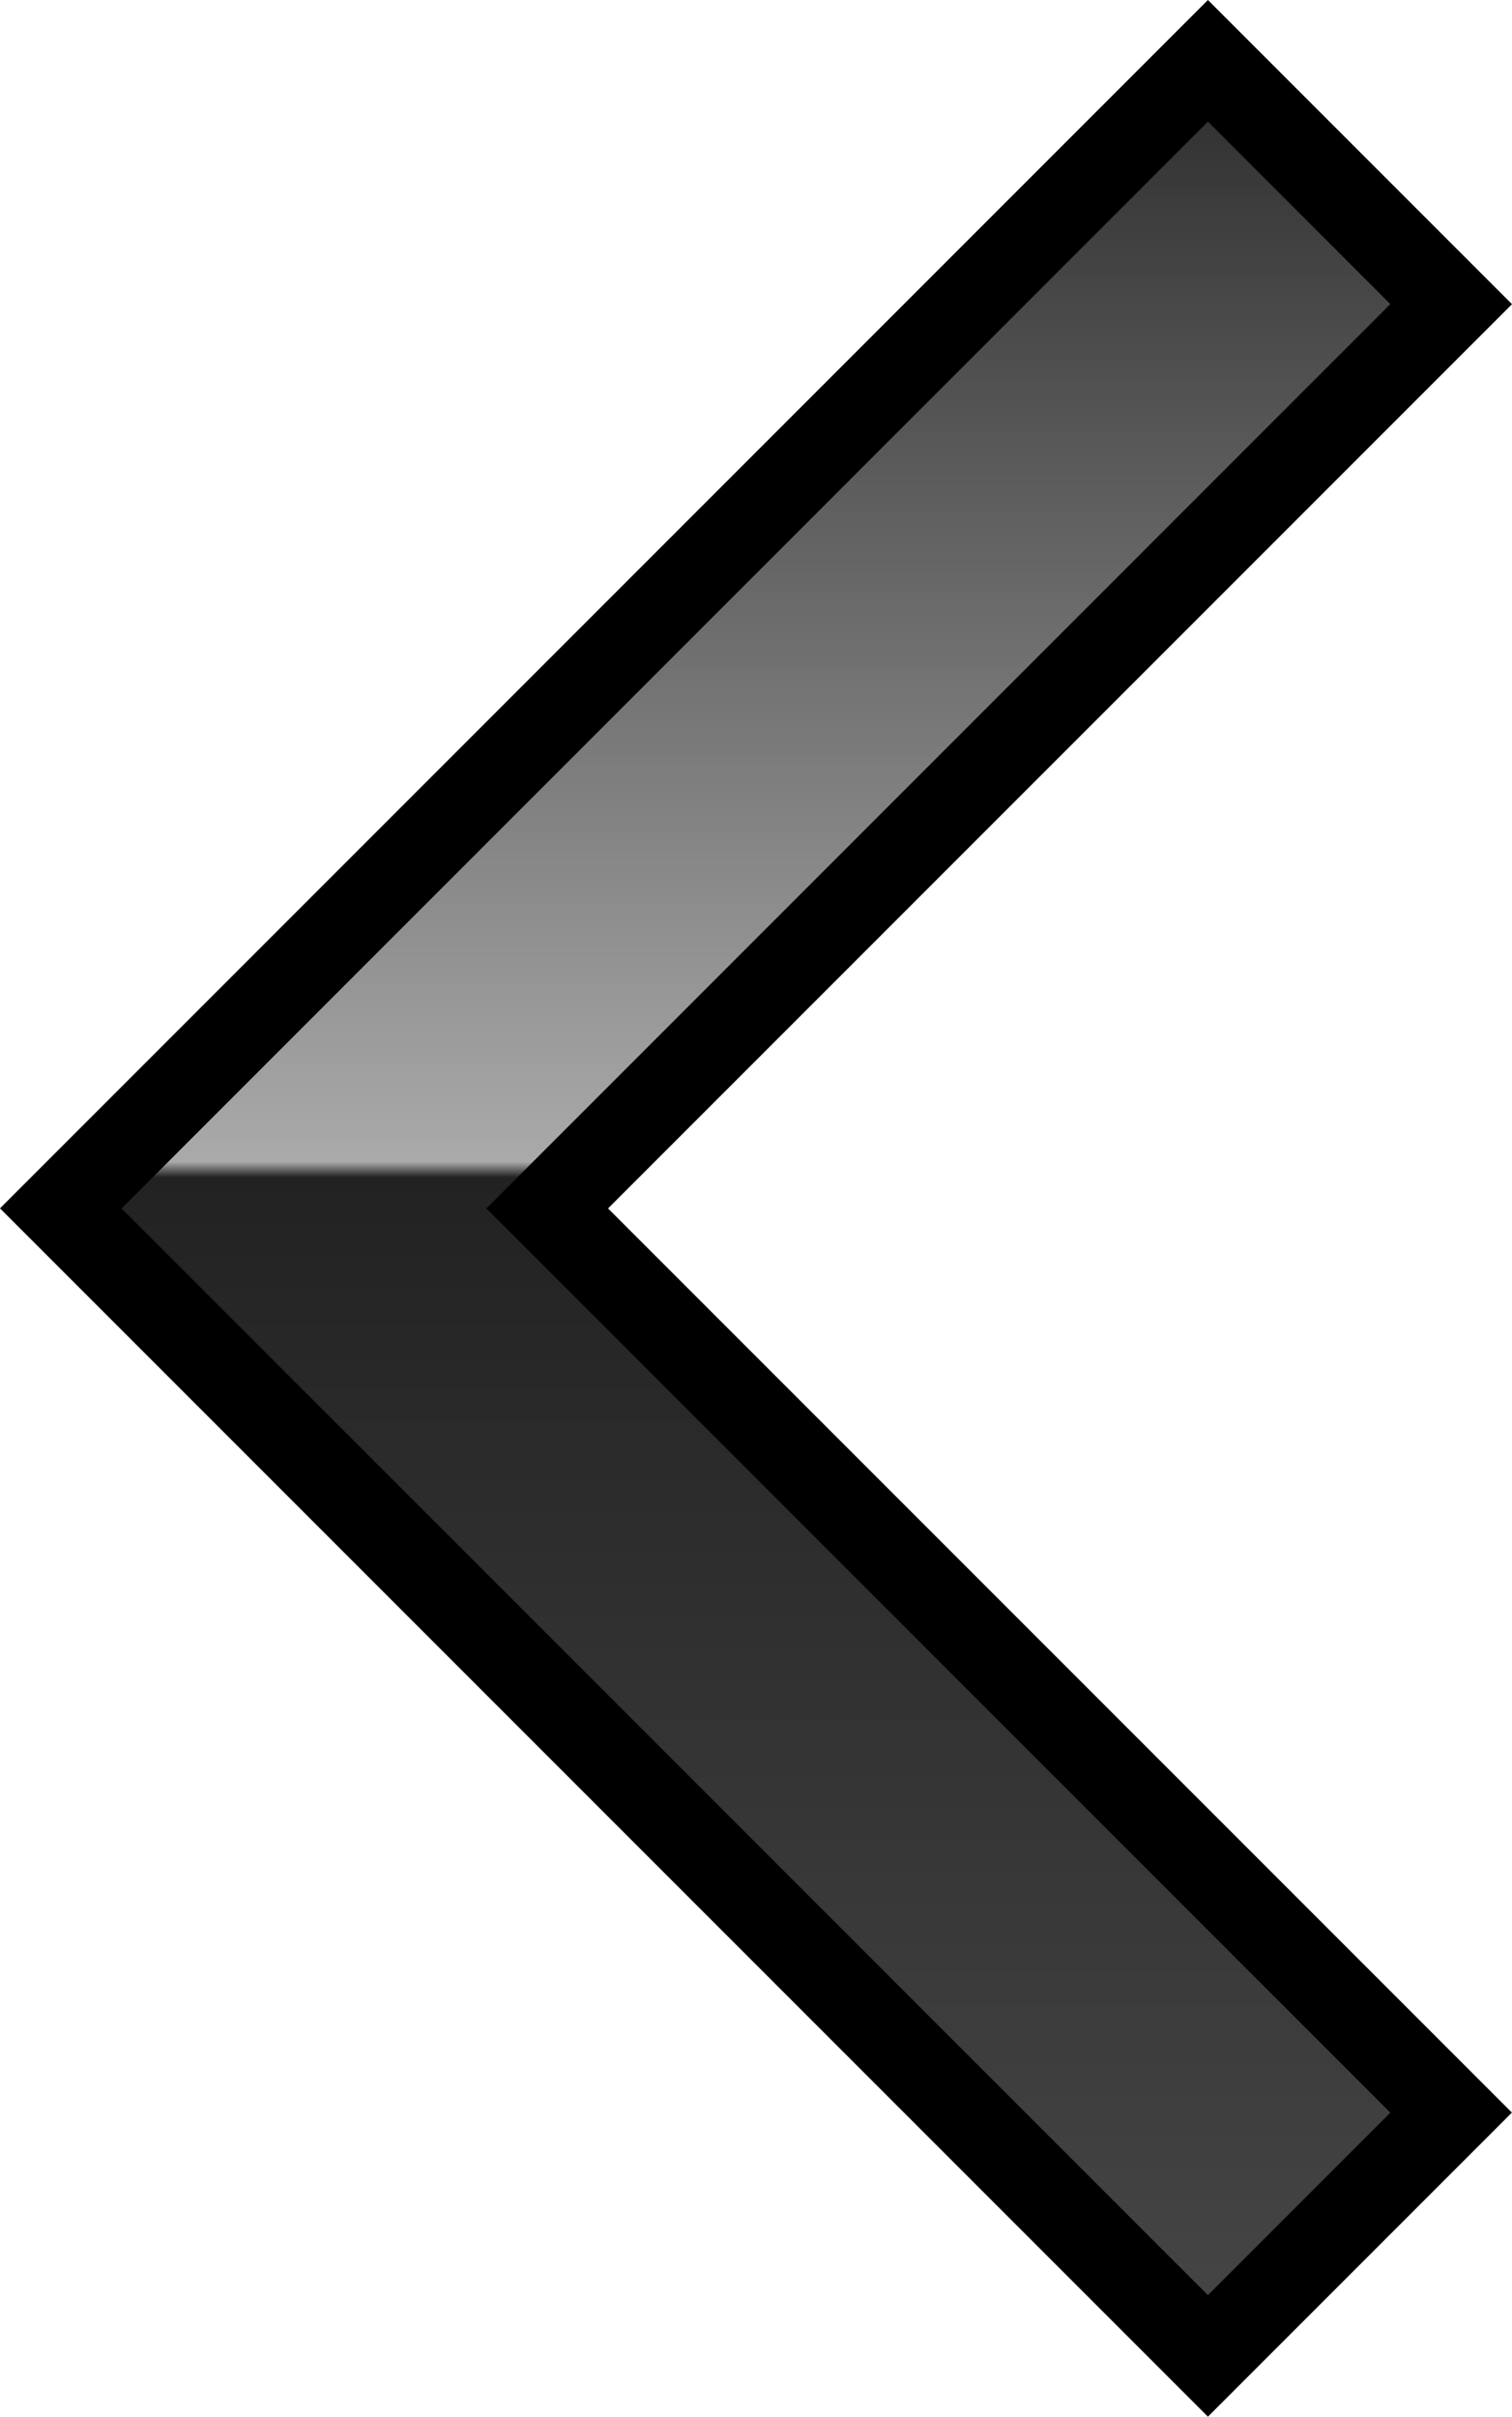
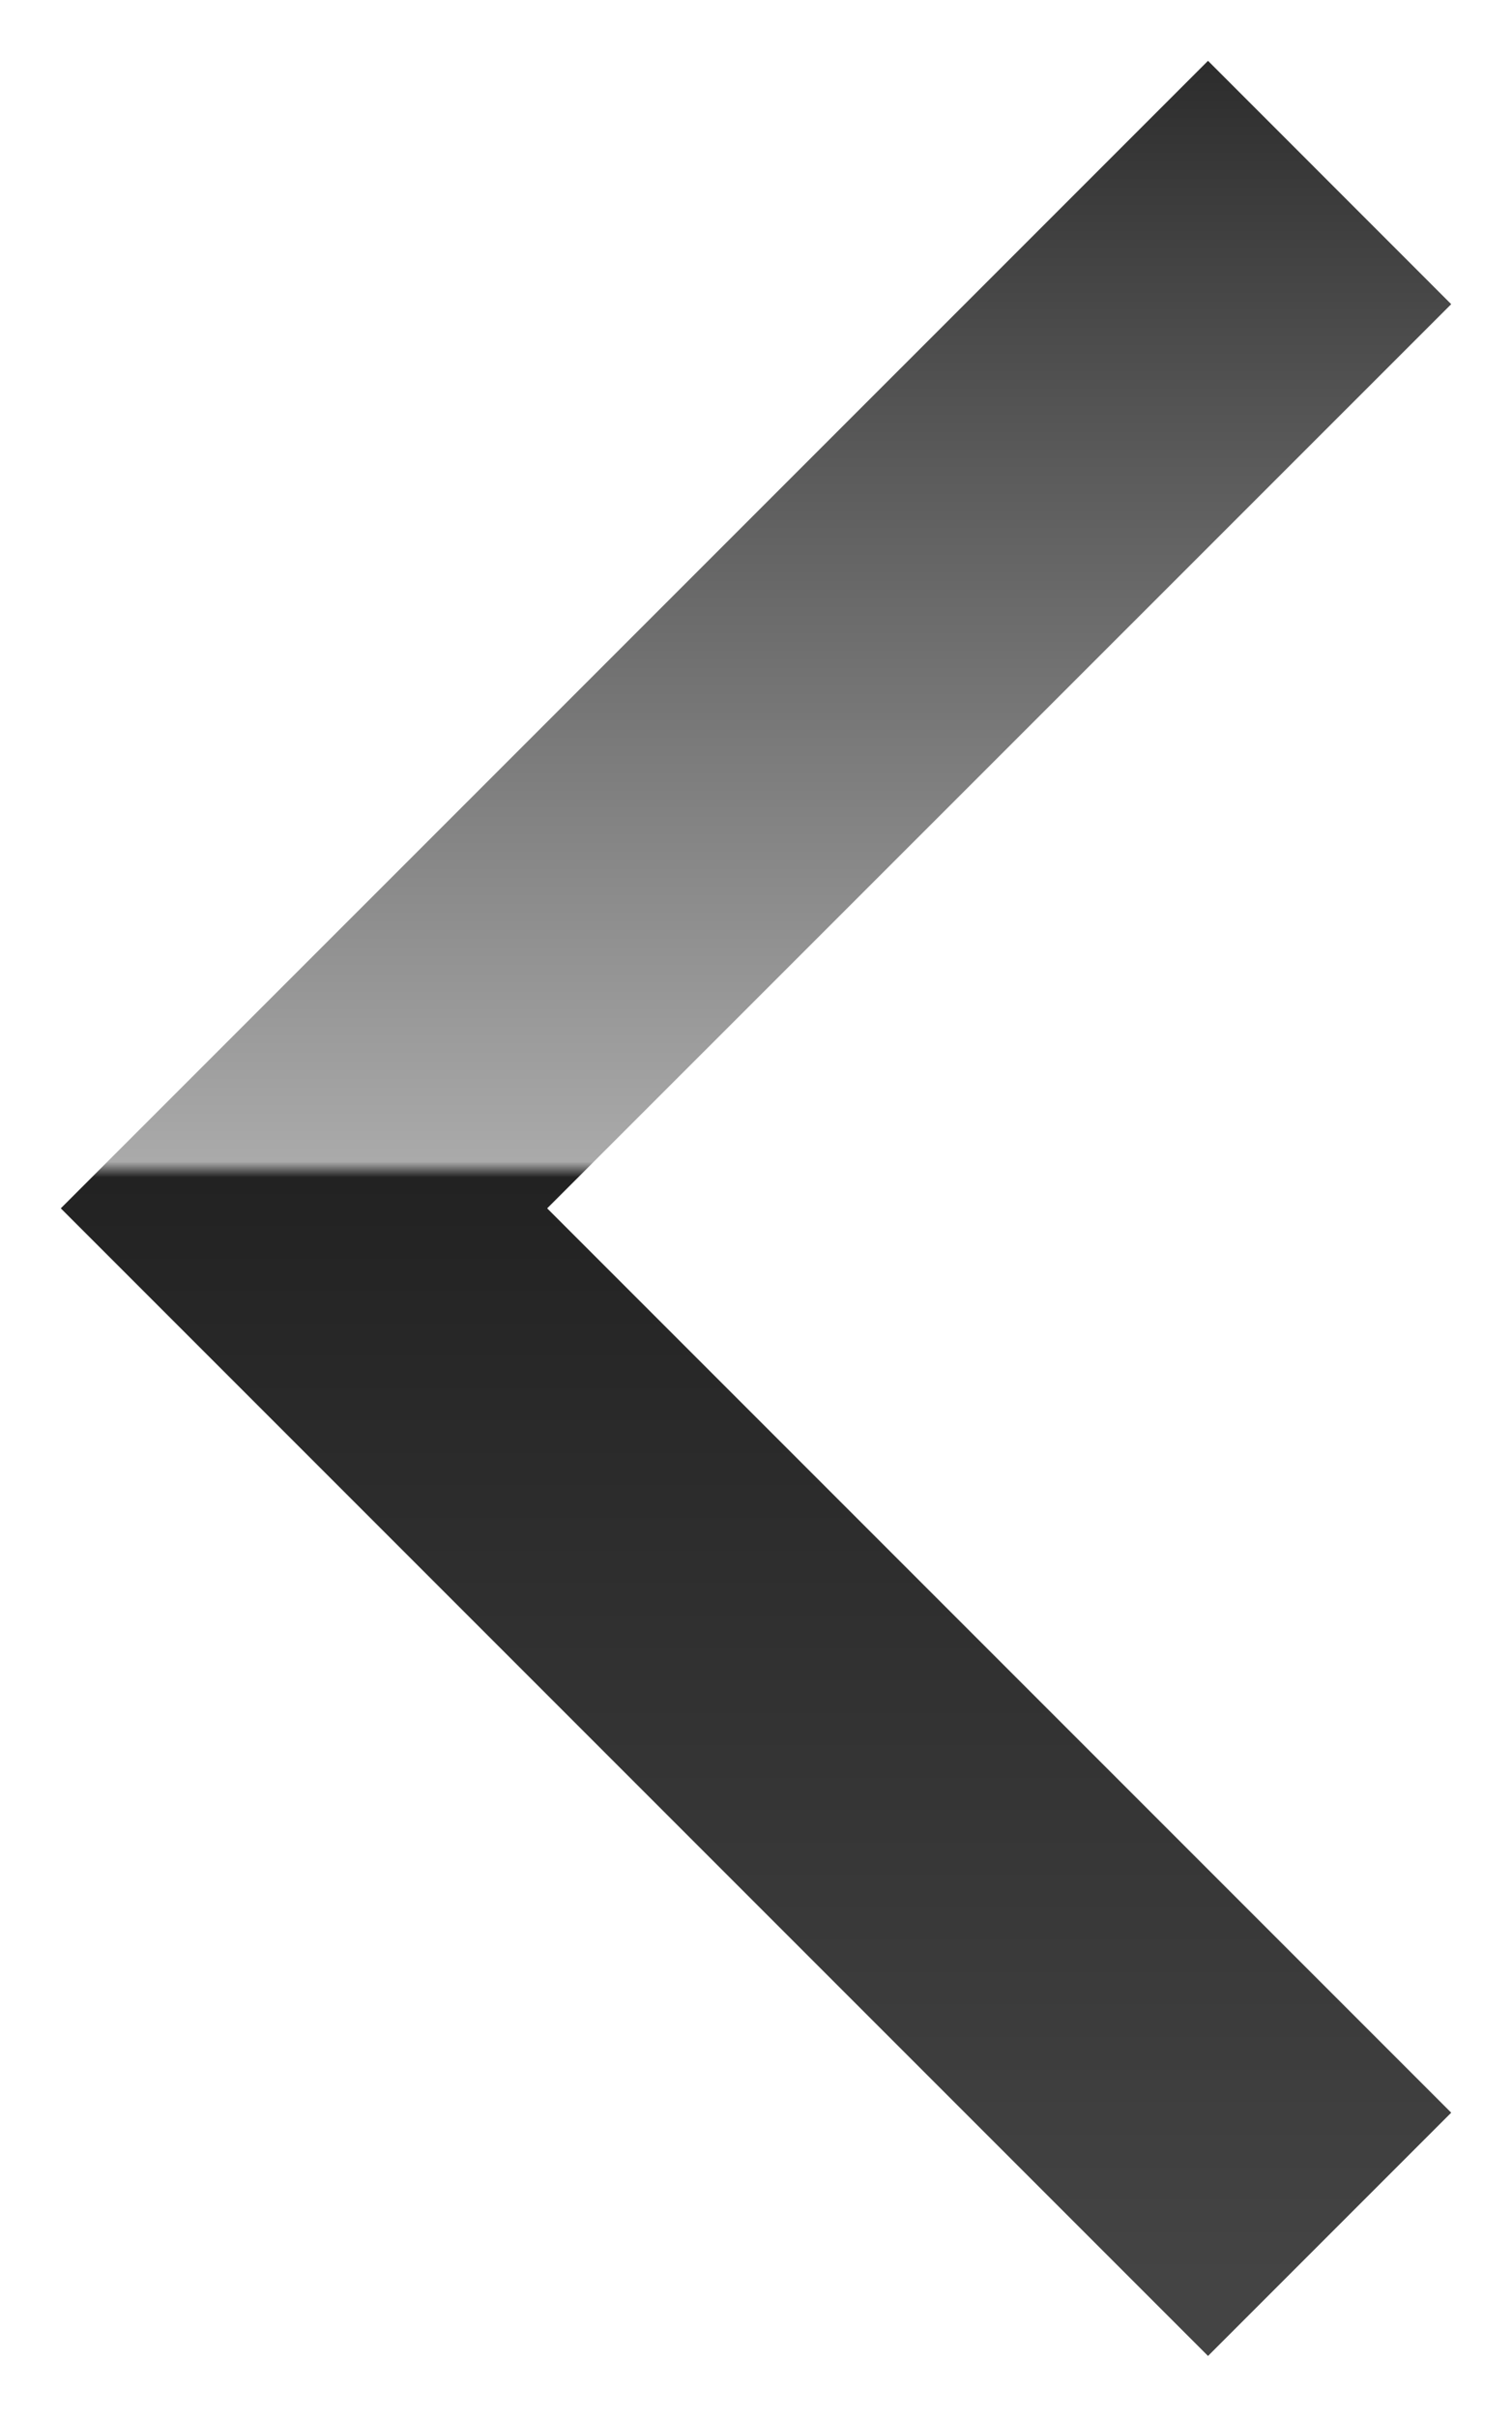
<svg xmlns="http://www.w3.org/2000/svg" id="b" data-name="레이어 2" width="17.583" height="28.095" viewBox="0 0 17.583 28.095">
  <defs>
    <linearGradient id="d" data-name="무제 그라디언트 105" x1="8.791" y1=".707" x2="8.791" y2="26.511" gradientUnits="userSpaceOnUse">
      <stop offset="0" stop-color="#2c2c2c" />
      <stop offset=".496" stop-color="#aaa" />
      <stop offset=".503" stop-color="#222" />
      <stop offset="1" stop-color="#444" />
    </linearGradient>
  </defs>
  <g id="c" data-name="레이어 1">
    <g>
      <polygon points=".707 14.047 14.048 .707 16.876 3.536 6.363 14.047 16.876 24.56 14.048 27.388 .707 14.047" fill="url(#d)" stroke-width="0" />
-       <path d="M14.047,1.414l2.121,2.121L5.656,14.048l10.512,10.512-2.121,2.121L1.414,14.048,14.047,1.414M14.047,0l-.707.707L.707,13.34l-.707.707.707.707,12.633,12.633.707.707.707-.707,2.121-2.121.707-.707-.707-.707L7.071,14.048l9.805-9.805.707-.707-.707-.707-2.121-2.121-.707-.707h0Z" stroke-width="0" />
    </g>
  </g>
</svg>